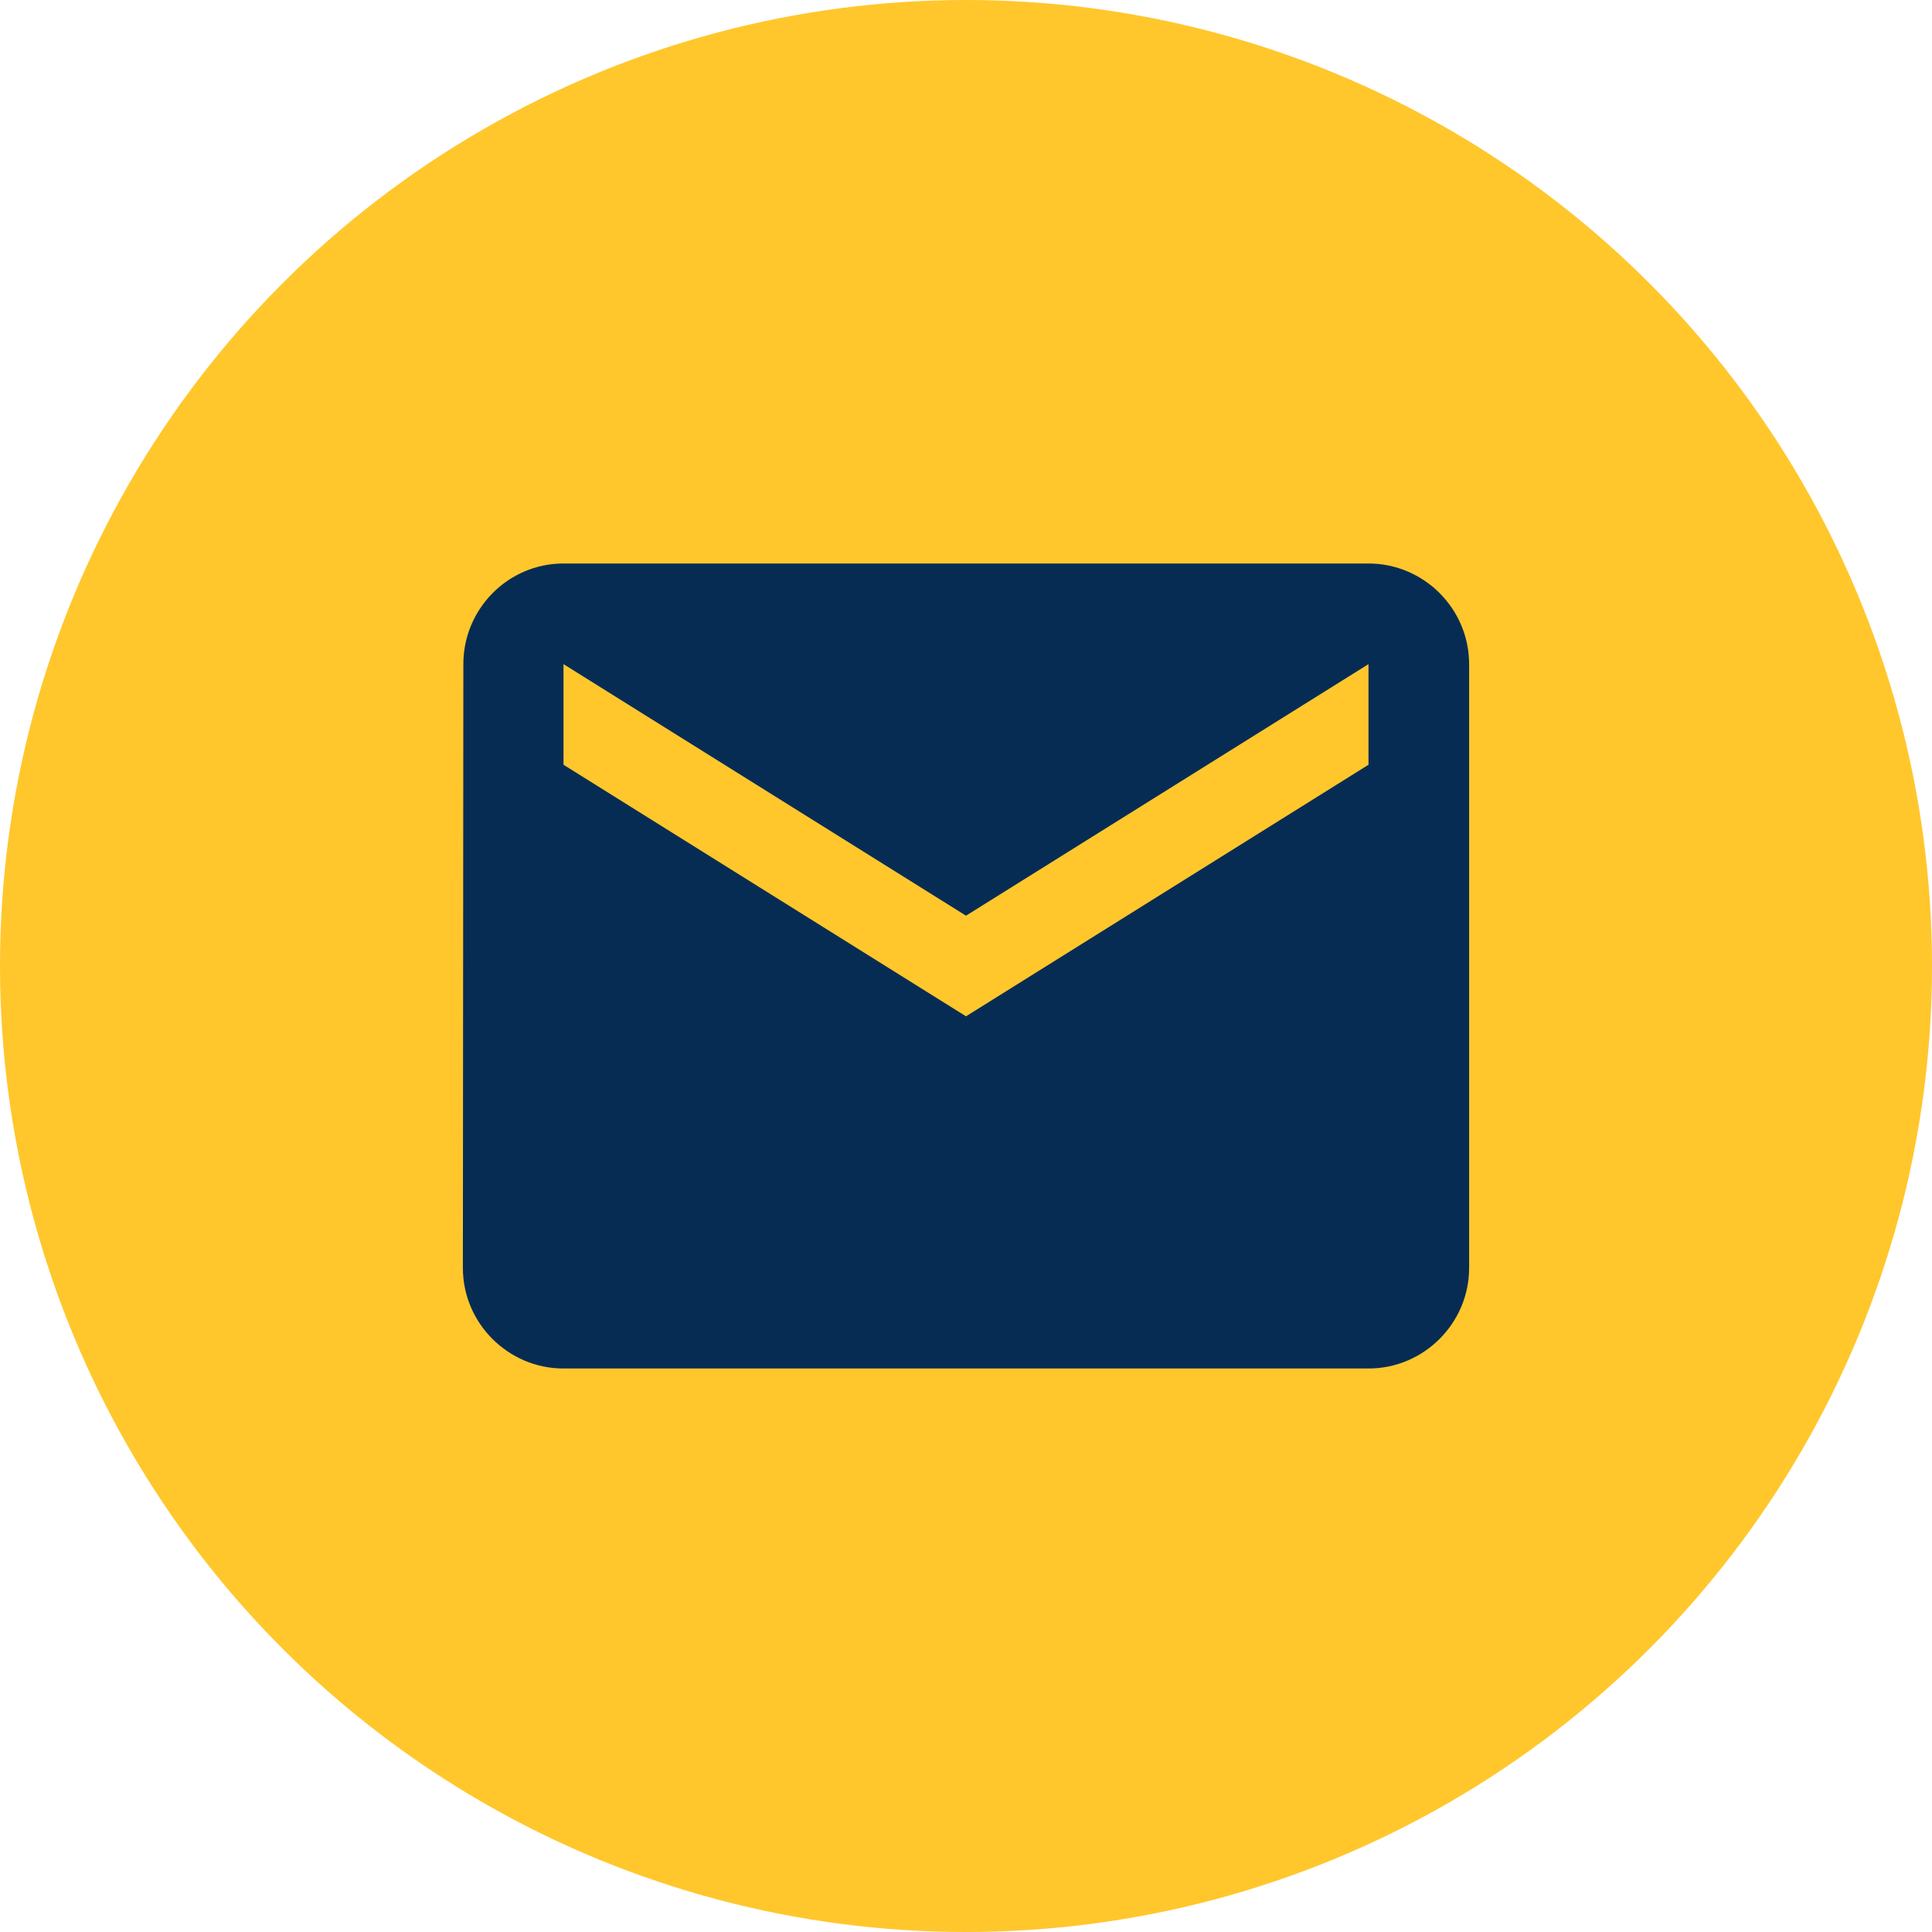
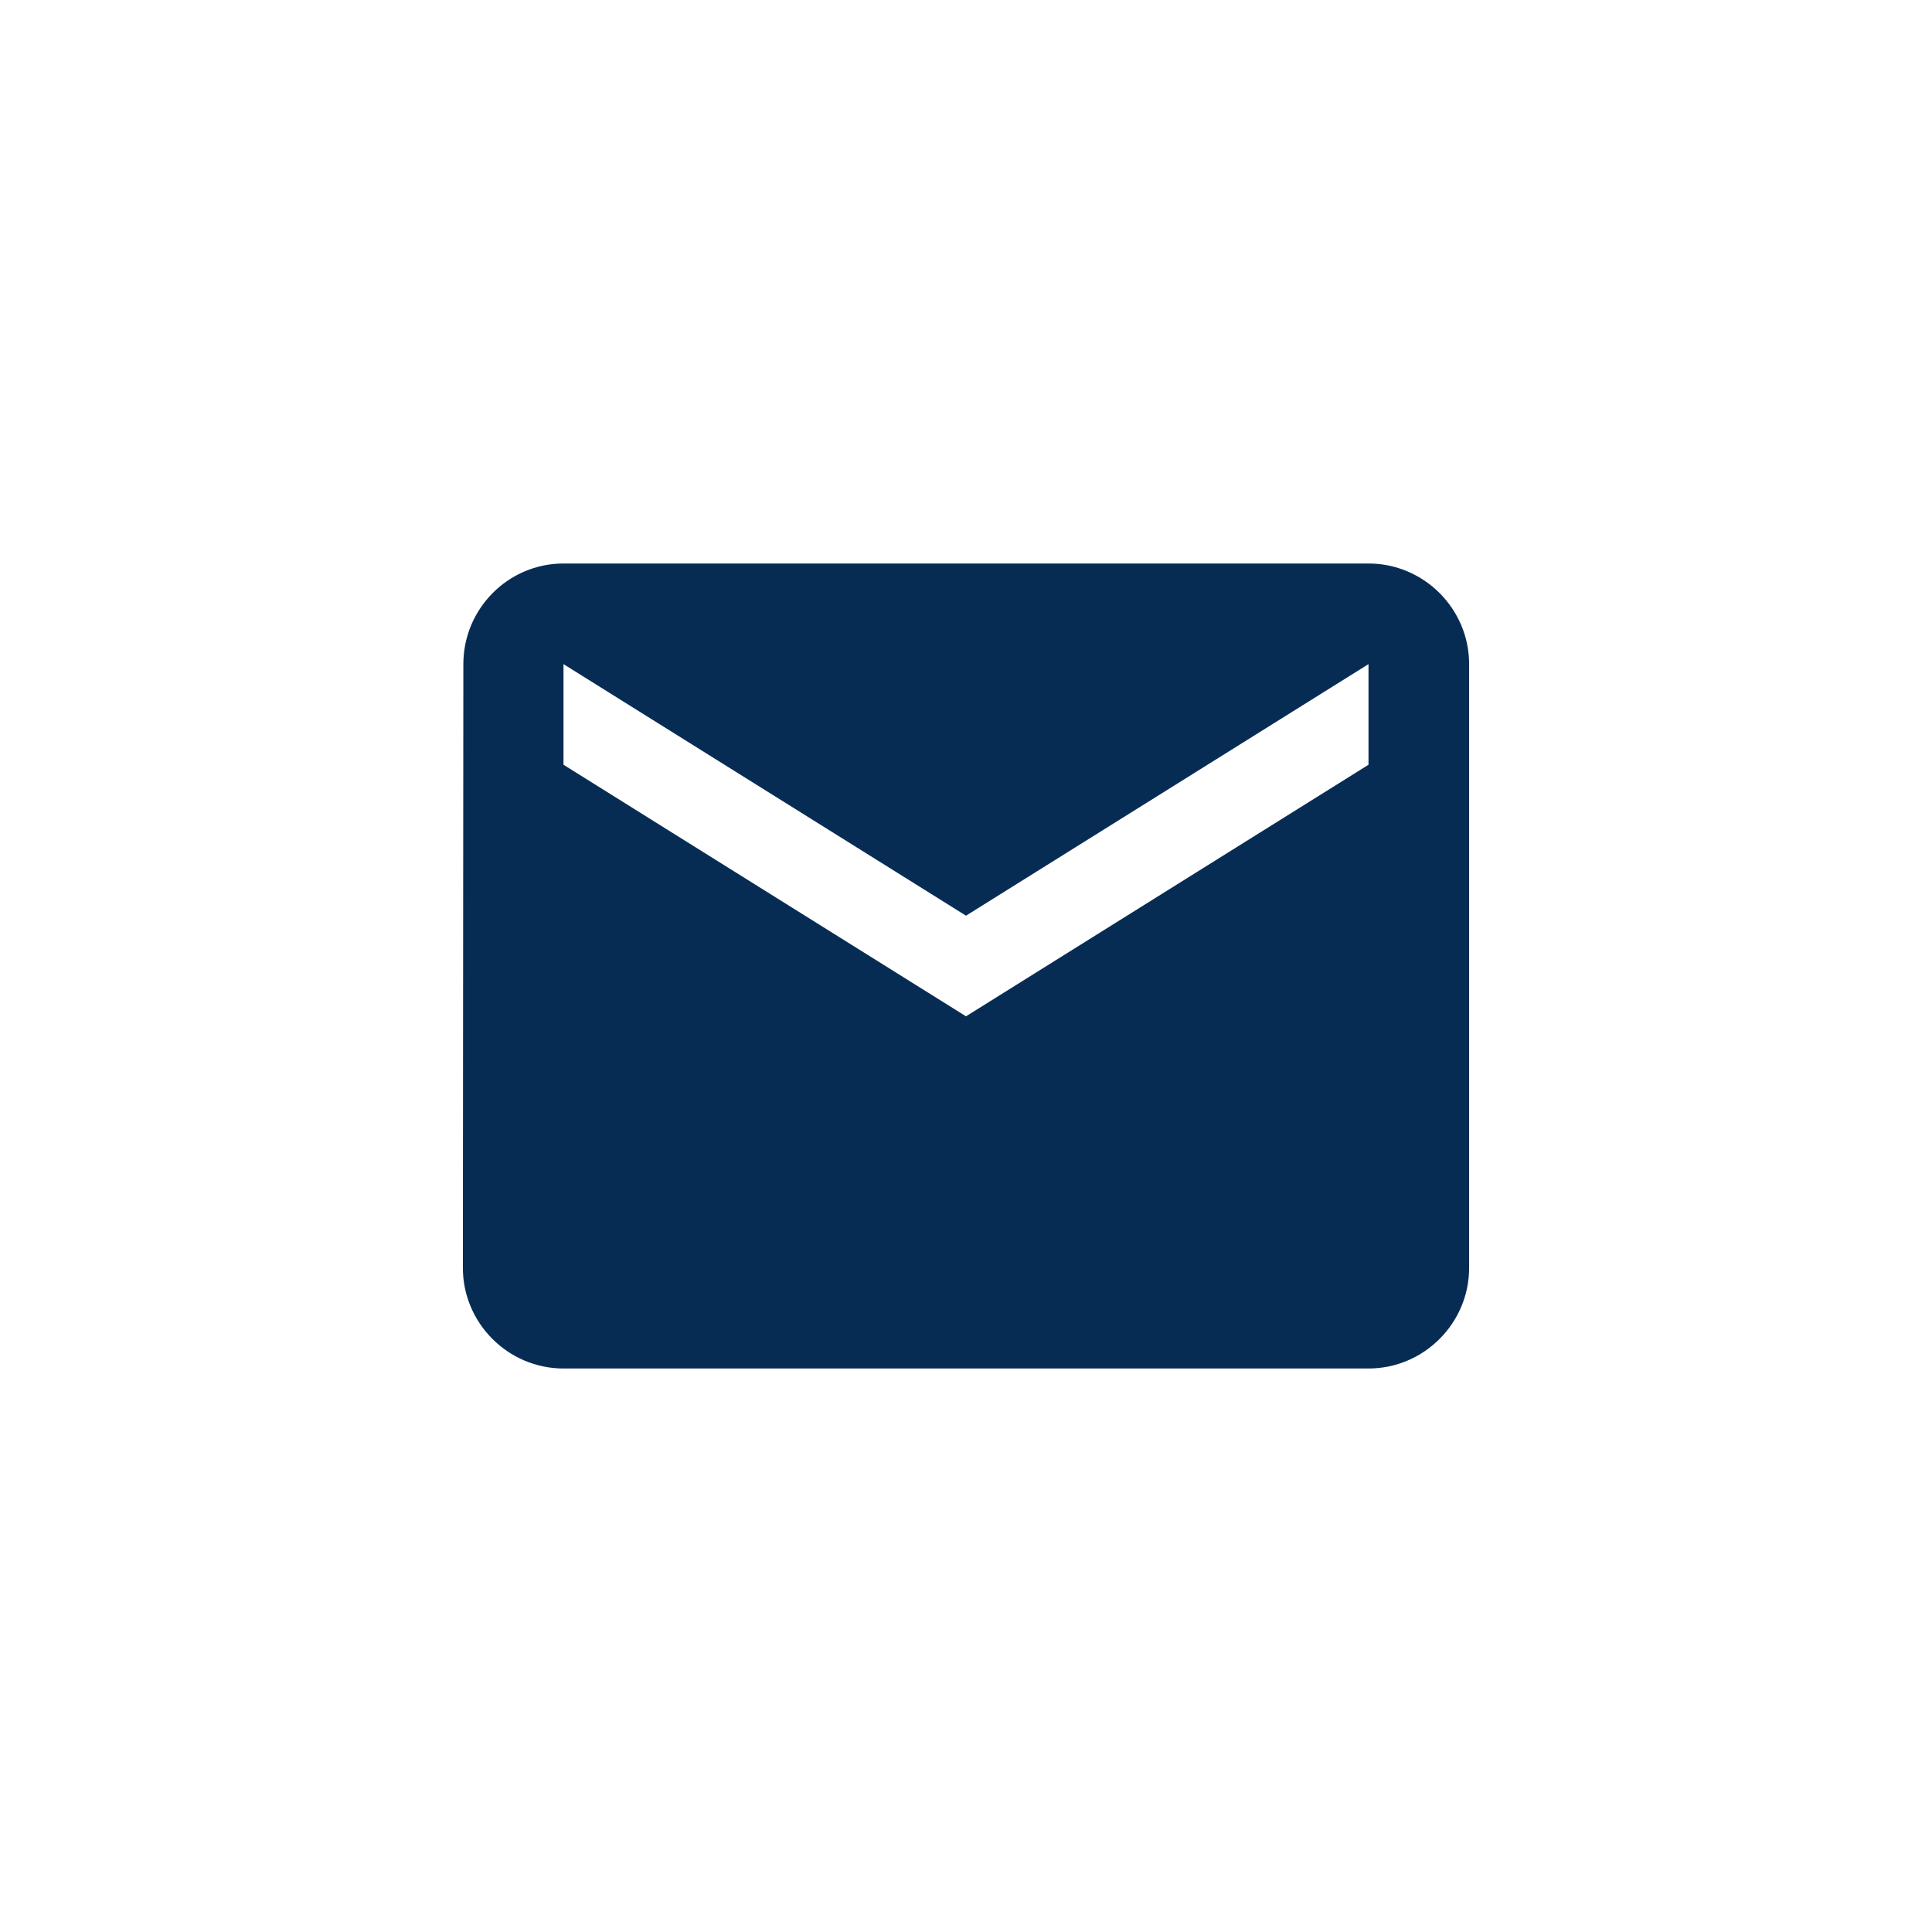
<svg xmlns="http://www.w3.org/2000/svg" width="48" height="48" viewBox="0 0 48 48" fill="none">
-   <circle cx="24" cy="24" r="24" fill="#FFC72C" />
  <path d="M34 14H14C12.625 14 11.512 15.125 11.512 16.5L11.5 31.5C11.5 32.875 12.625 34 14 34H34C35.375 34 36.5 32.875 36.5 31.5V16.5C36.5 15.125 35.375 14 34 14ZM34 19L24 25.25L14 19V16.5L24 22.75L34 16.5V19Z" fill="#072C54" />
</svg>